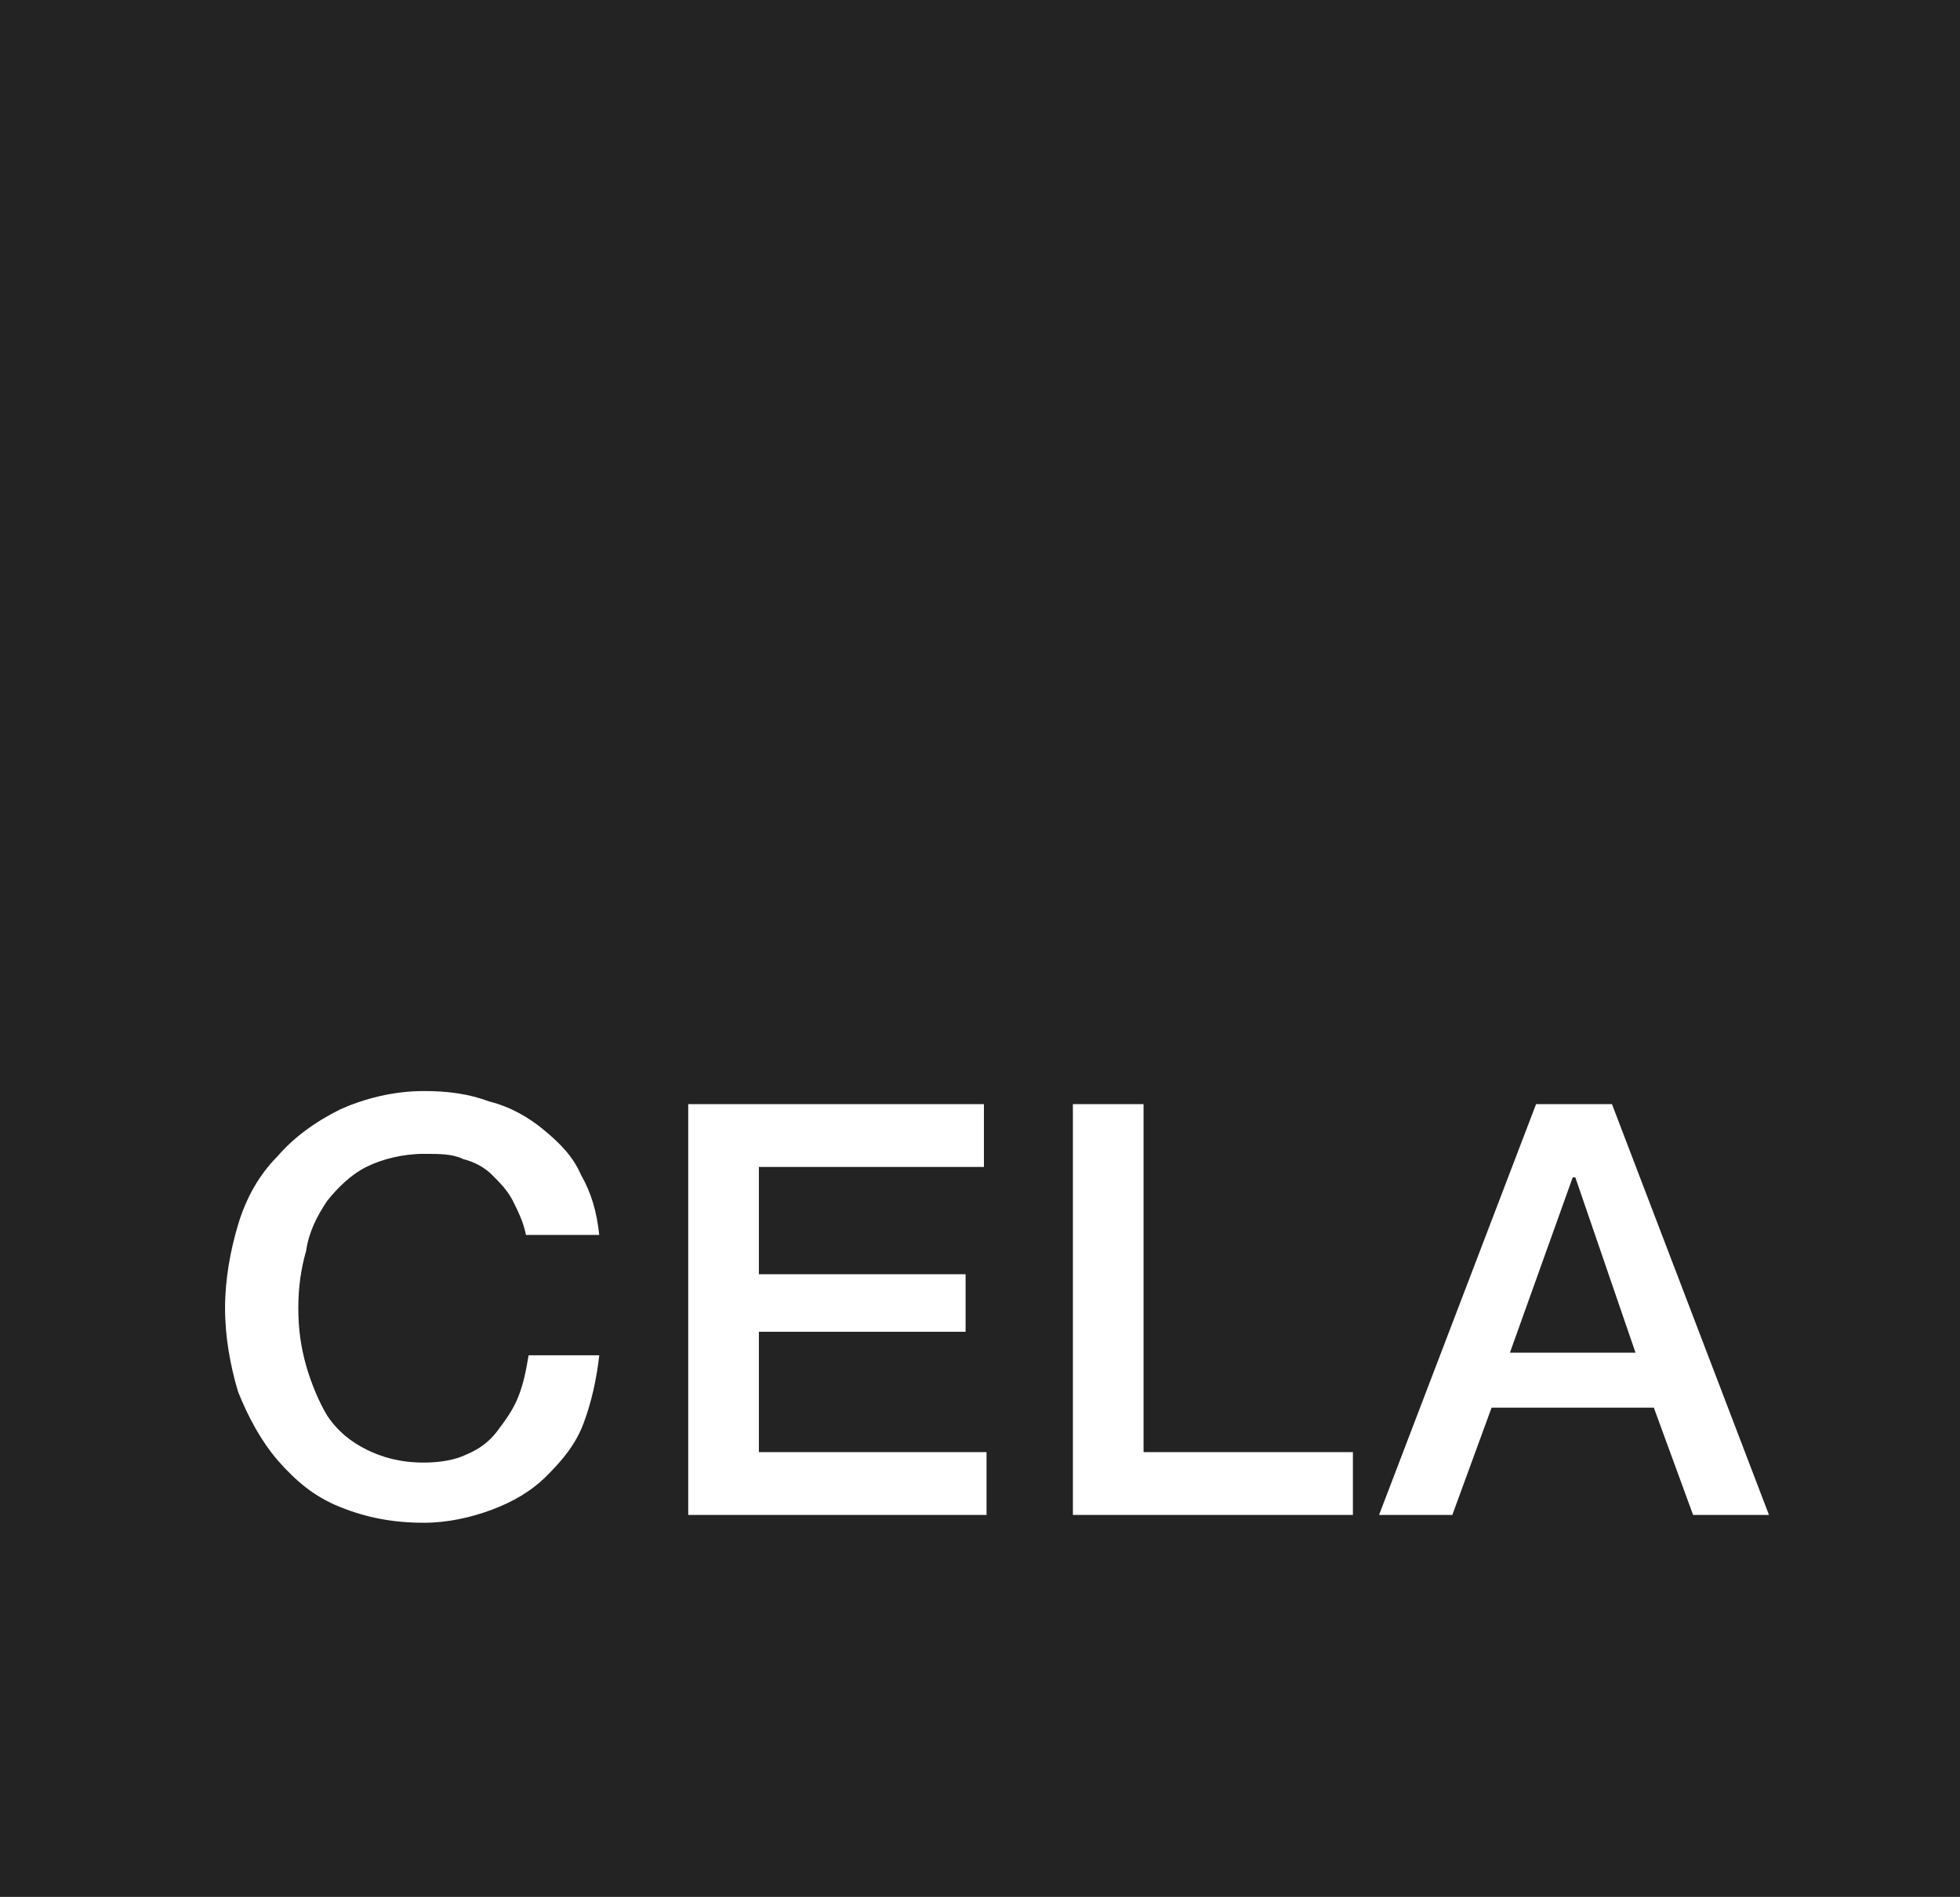
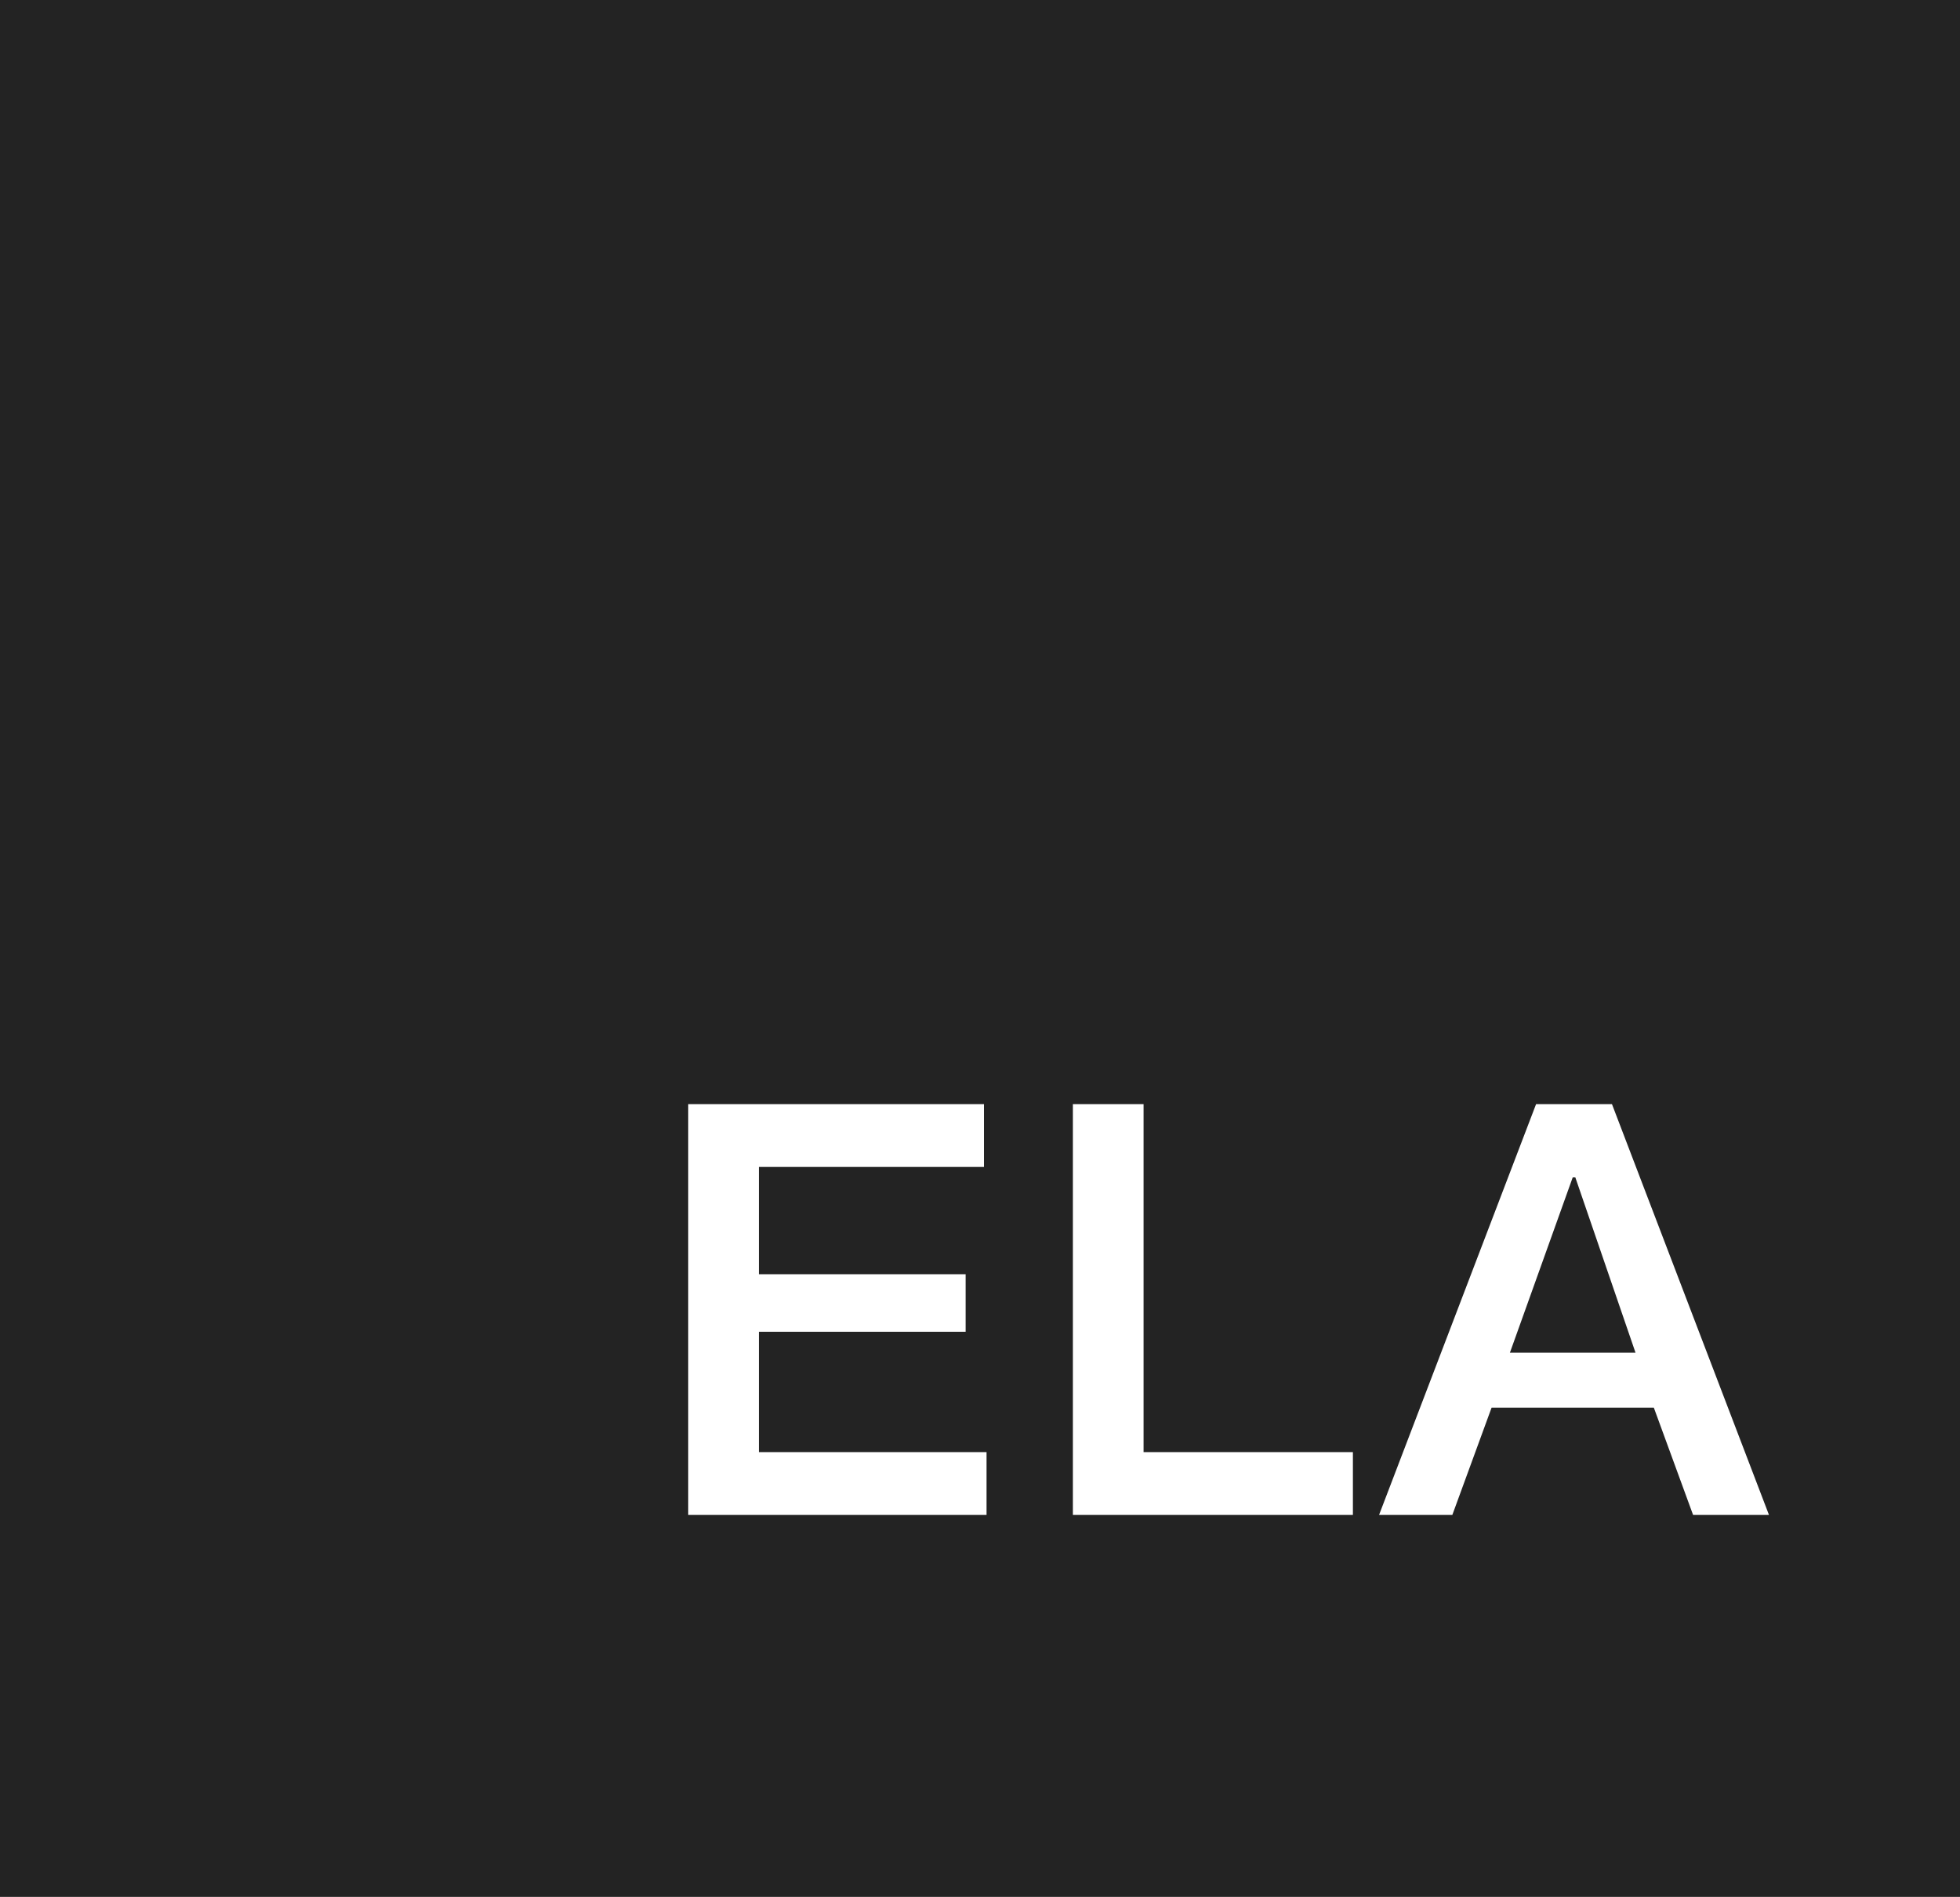
<svg xmlns="http://www.w3.org/2000/svg" version="1.1" id="Warstwa_1" x="0px" y="0px" viewBox="0 0 74.9 72.5" style="enable-background:new 0 0 74.9 72.5;" xml:space="preserve">
  <style type="text/css">
	.st0{fill:#232323;}
	.st1{enable-background:new    ;}
	.st2{fill:#FFFFFF;}
</style>
  <g id="Group_127" transform="translate(0)">
    <rect id="Rectangle_62" y="0" class="st0" width="74.9" height="72.5" />
    <g class="st1">
-       <path class="st2" d="M20.1,47.2c-0.1-0.5-0.3-0.9-0.5-1.3c-0.2-0.4-0.5-0.7-0.8-1c-0.3-0.3-0.7-0.5-1.1-0.6    c-0.4-0.2-0.9-0.2-1.5-0.2c-0.8,0-1.6,0.2-2.2,0.5c-0.6,0.3-1.1,0.8-1.5,1.3c-0.4,0.6-0.7,1.2-0.8,1.9c-0.2,0.7-0.3,1.4-0.3,2.2    s0.1,1.5,0.3,2.2c0.2,0.7,0.5,1.4,0.8,1.9c0.4,0.6,0.9,1,1.5,1.3c0.6,0.3,1.3,0.5,2.2,0.5c0.6,0,1.2-0.1,1.6-0.3    c0.5-0.2,0.9-0.5,1.2-0.9c0.3-0.4,0.6-0.8,0.8-1.3c0.2-0.5,0.3-1,0.4-1.6h2.7c-0.1,0.9-0.3,1.8-0.6,2.6c-0.3,0.8-0.8,1.4-1.4,2    c-0.6,0.6-1.3,1-2.1,1.3c-0.8,0.3-1.7,0.5-2.6,0.5c-1.2,0-2.2-0.2-3.2-0.6s-1.7-1-2.4-1.8c-0.6-0.7-1.1-1.6-1.5-2.6    c-0.3-1-0.5-2.1-0.5-3.2c0-1.1,0.2-2.2,0.5-3.2c0.3-1,0.8-1.9,1.5-2.6c0.6-0.7,1.4-1.3,2.4-1.8c0.9-0.4,2-0.7,3.2-0.7    c0.9,0,1.7,0.1,2.5,0.4c0.8,0.2,1.5,0.6,2.1,1.1s1.1,1,1.4,1.7c0.4,0.7,0.6,1.4,0.7,2.3H20.1z" />
      <path class="st2" d="M26.3,42.2h11.3v2.4H29v4.1h7.9v2.2H29v4.6h8.7v2.4H26.3V42.2z" />
      <path class="st2" d="M41,42.2h2.7v13.3h8v2.4H41V42.2z" />
      <path class="st2" d="M58.7,42.2h2.9l6,15.7h-2.9l-1.5-4.1H57l-1.5,4.1h-2.8L58.7,42.2z M57.7,51.7h4.8l-2.3-6.7h-0.1L57.7,51.7z" />
    </g>
  </g>
</svg>